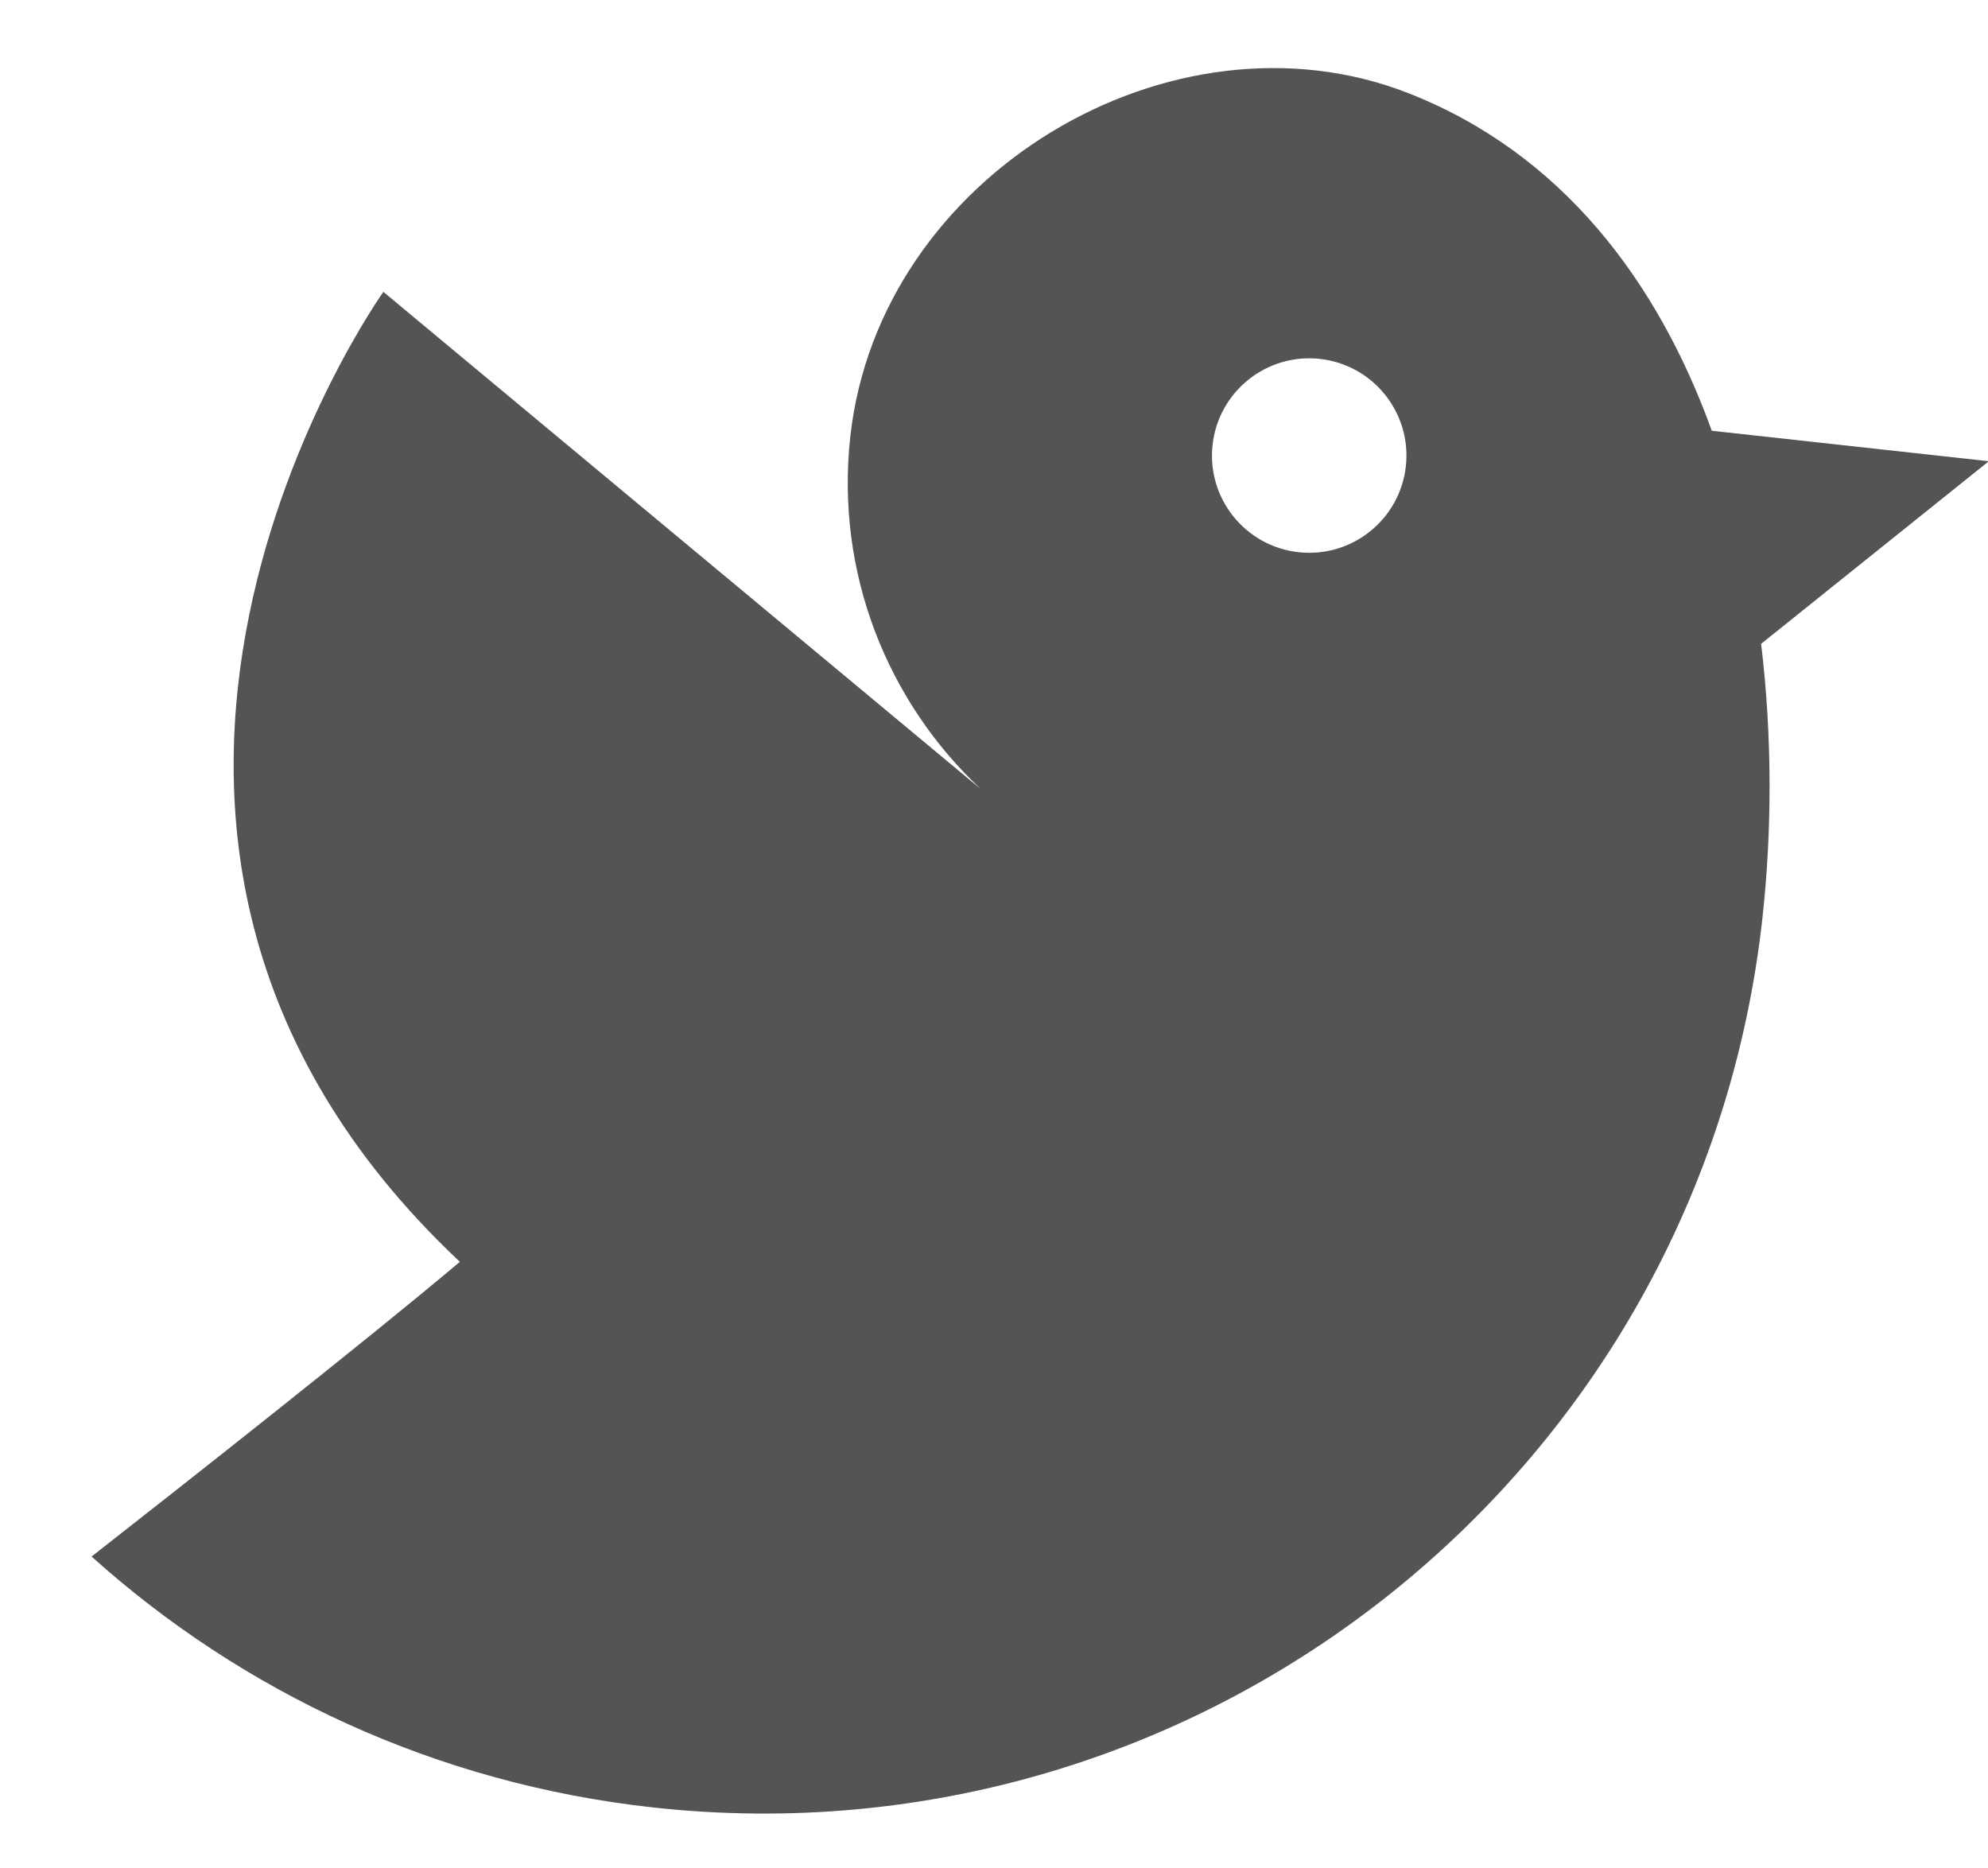
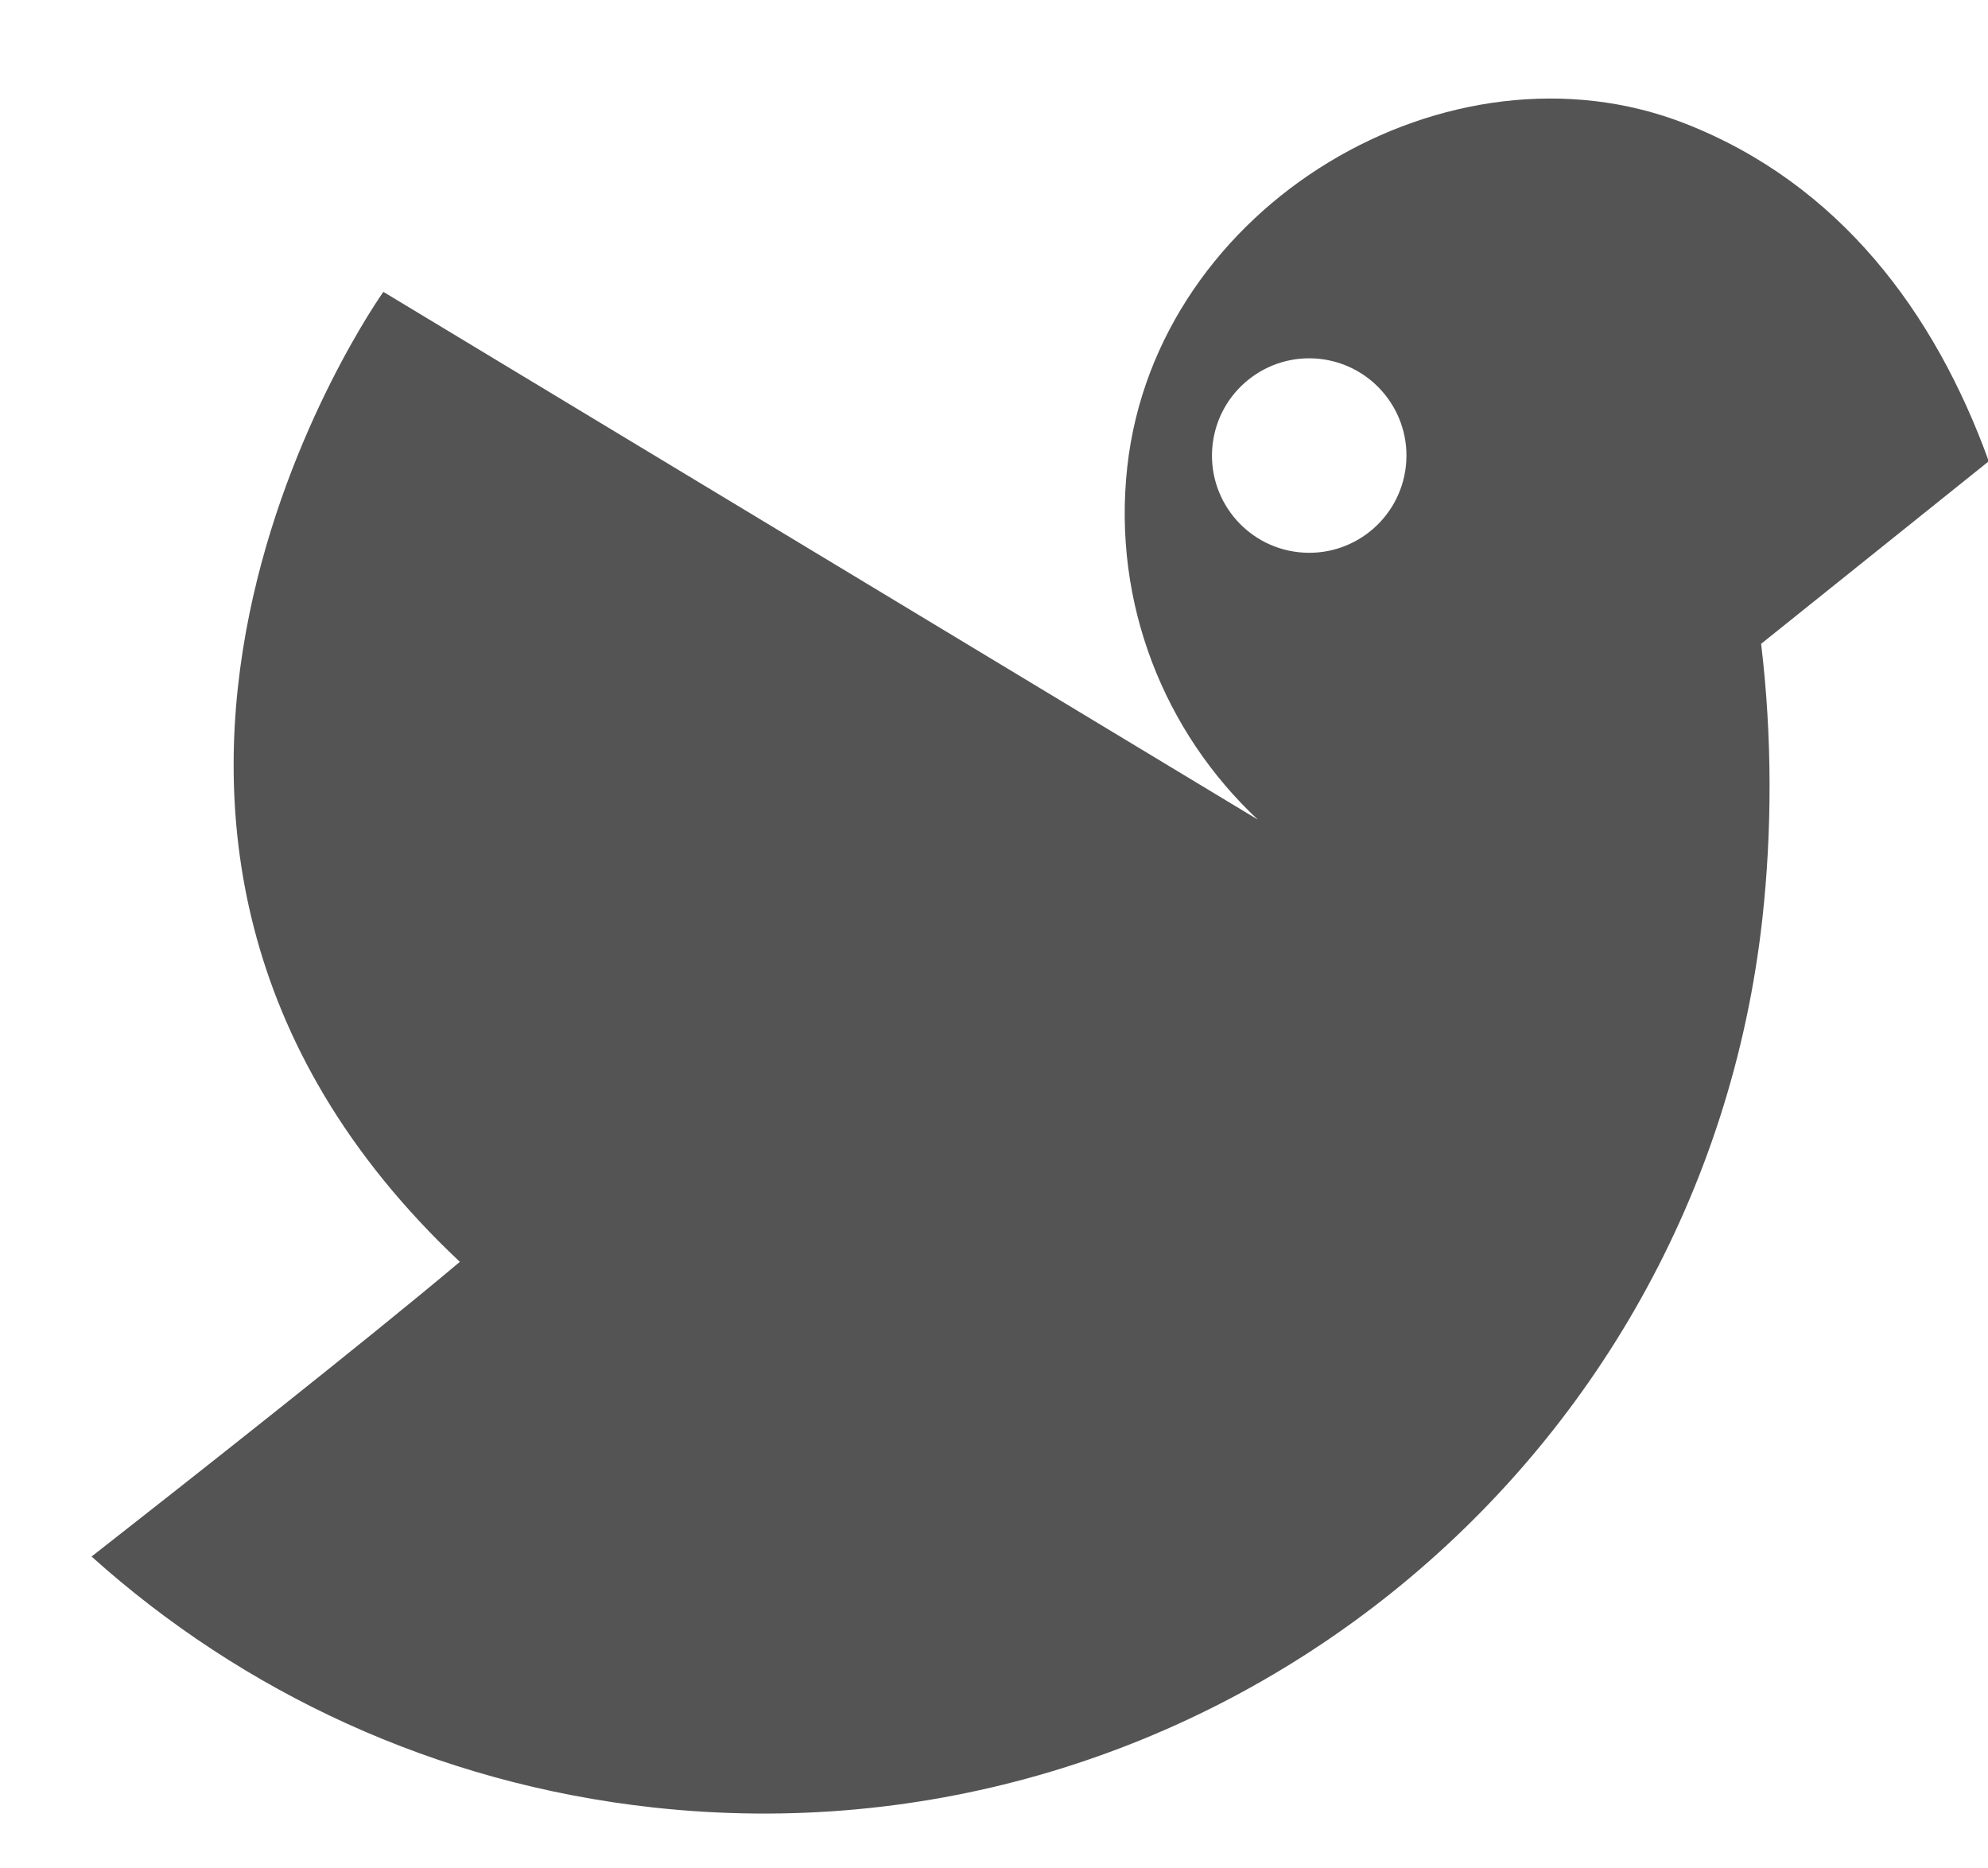
<svg xmlns="http://www.w3.org/2000/svg" fill="#545454" height="91.8" preserveAspectRatio="xMidYMid meet" version="1" viewBox="-2.5 6.1 97.7 91.8" width="97.7" zoomAndPan="magnify">
  <g id="change1_1">
-     <path d="M20.1,68.11C15.487,71.999,6.21,79.301,2,82.593c7.419,6.665,16.919,11.156,27.59,12.33 c27.128,2.986,51.54-16.584,54.525-43.711c0.464-4.216,0.491-8.857-0.065-13.473l11.191-8.973L81.63,27.269l0.002,0.016 c-2.658-7.363-7.371-13.646-14.914-16.605c-11.582-4.54-26.009,3.965-27.43,16.876c-0.738,6.718,1.836,13.036,6.416,17.325 L16.341,20.443C16.341,20.443-2.492,46.867,20.1,68.11z M57.091,27.966c0.289-2.625,2.65-4.517,5.273-4.229 c2.621,0.289,4.515,2.649,4.227,5.273c-0.289,2.623-2.65,4.516-5.273,4.227S56.802,30.589,57.091,27.966z" />
+     <path d="M20.1,68.11C15.487,71.999,6.21,79.301,2,82.593c7.419,6.665,16.919,11.156,27.59,12.33 c27.128,2.986,51.54-16.584,54.525-43.711c0.464-4.216,0.491-8.857-0.065-13.473l11.191-8.973l0.002,0.016 c-2.658-7.363-7.371-13.646-14.914-16.605c-11.582-4.54-26.009,3.965-27.43,16.876c-0.738,6.718,1.836,13.036,6.416,17.325 L16.341,20.443C16.341,20.443-2.492,46.867,20.1,68.11z M57.091,27.966c0.289-2.625,2.65-4.517,5.273-4.229 c2.621,0.289,4.515,2.649,4.227,5.273c-0.289,2.623-2.65,4.516-5.273,4.227S56.802,30.589,57.091,27.966z" />
  </g>
</svg>